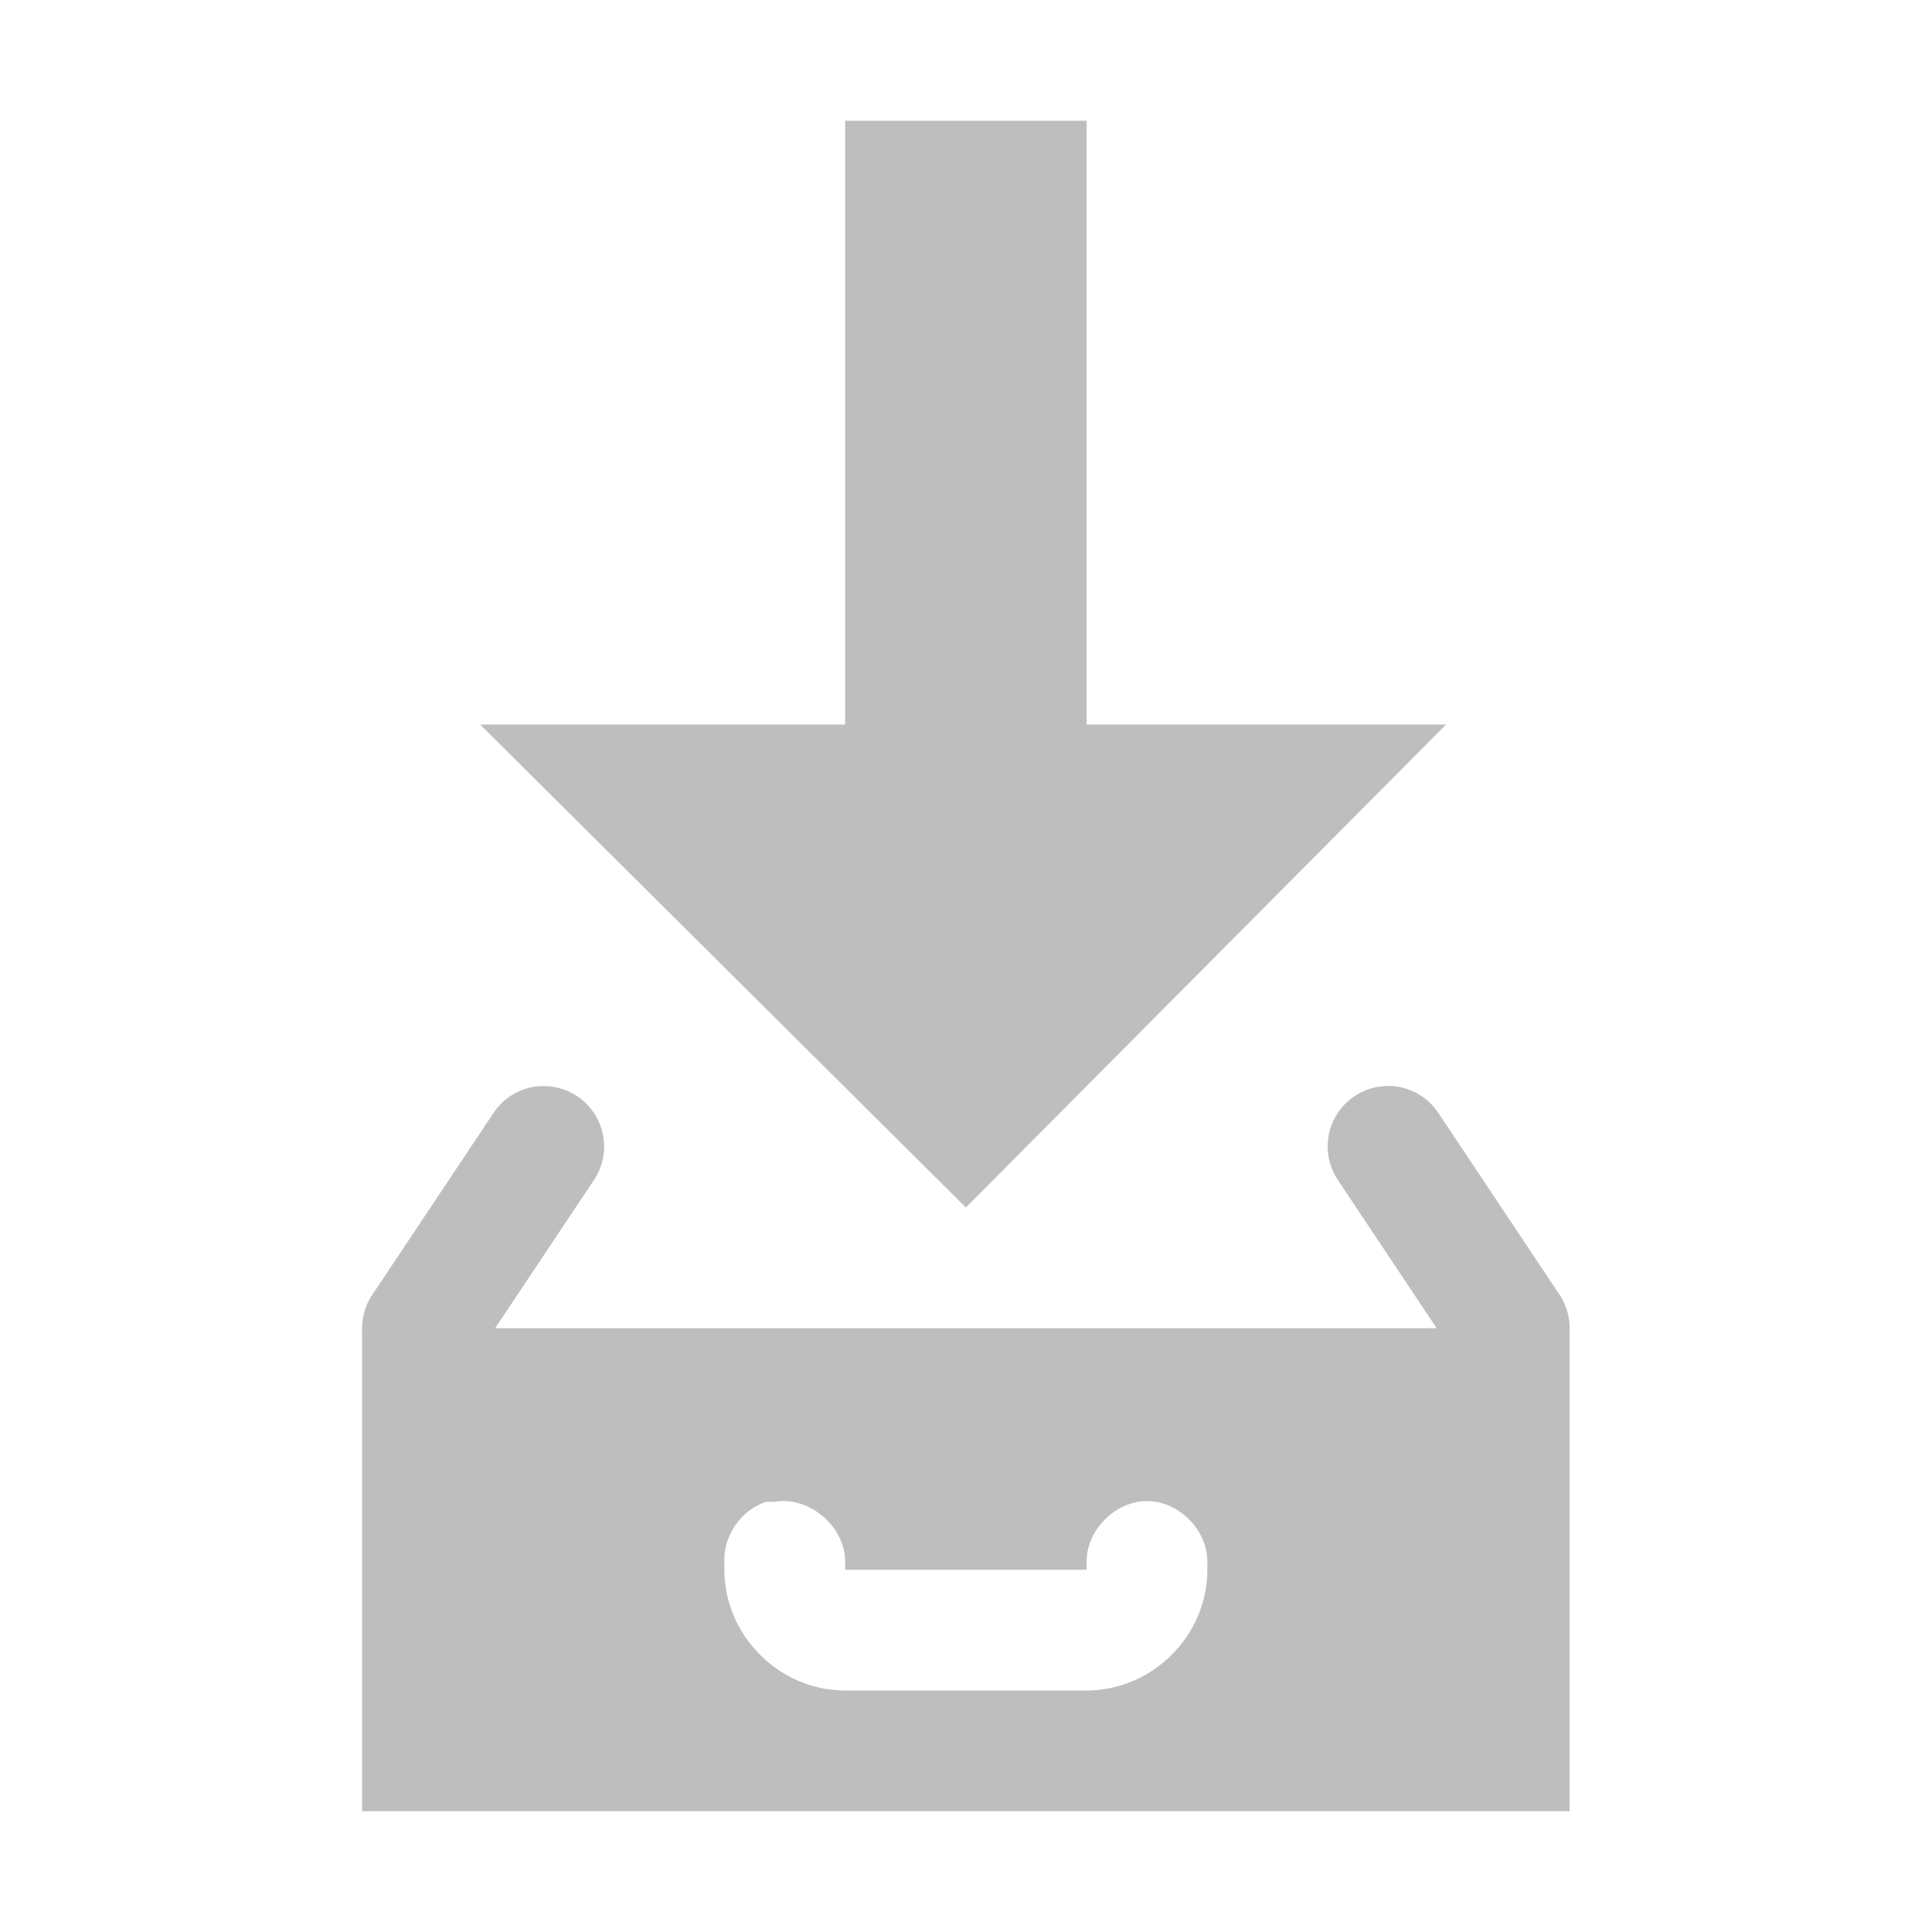
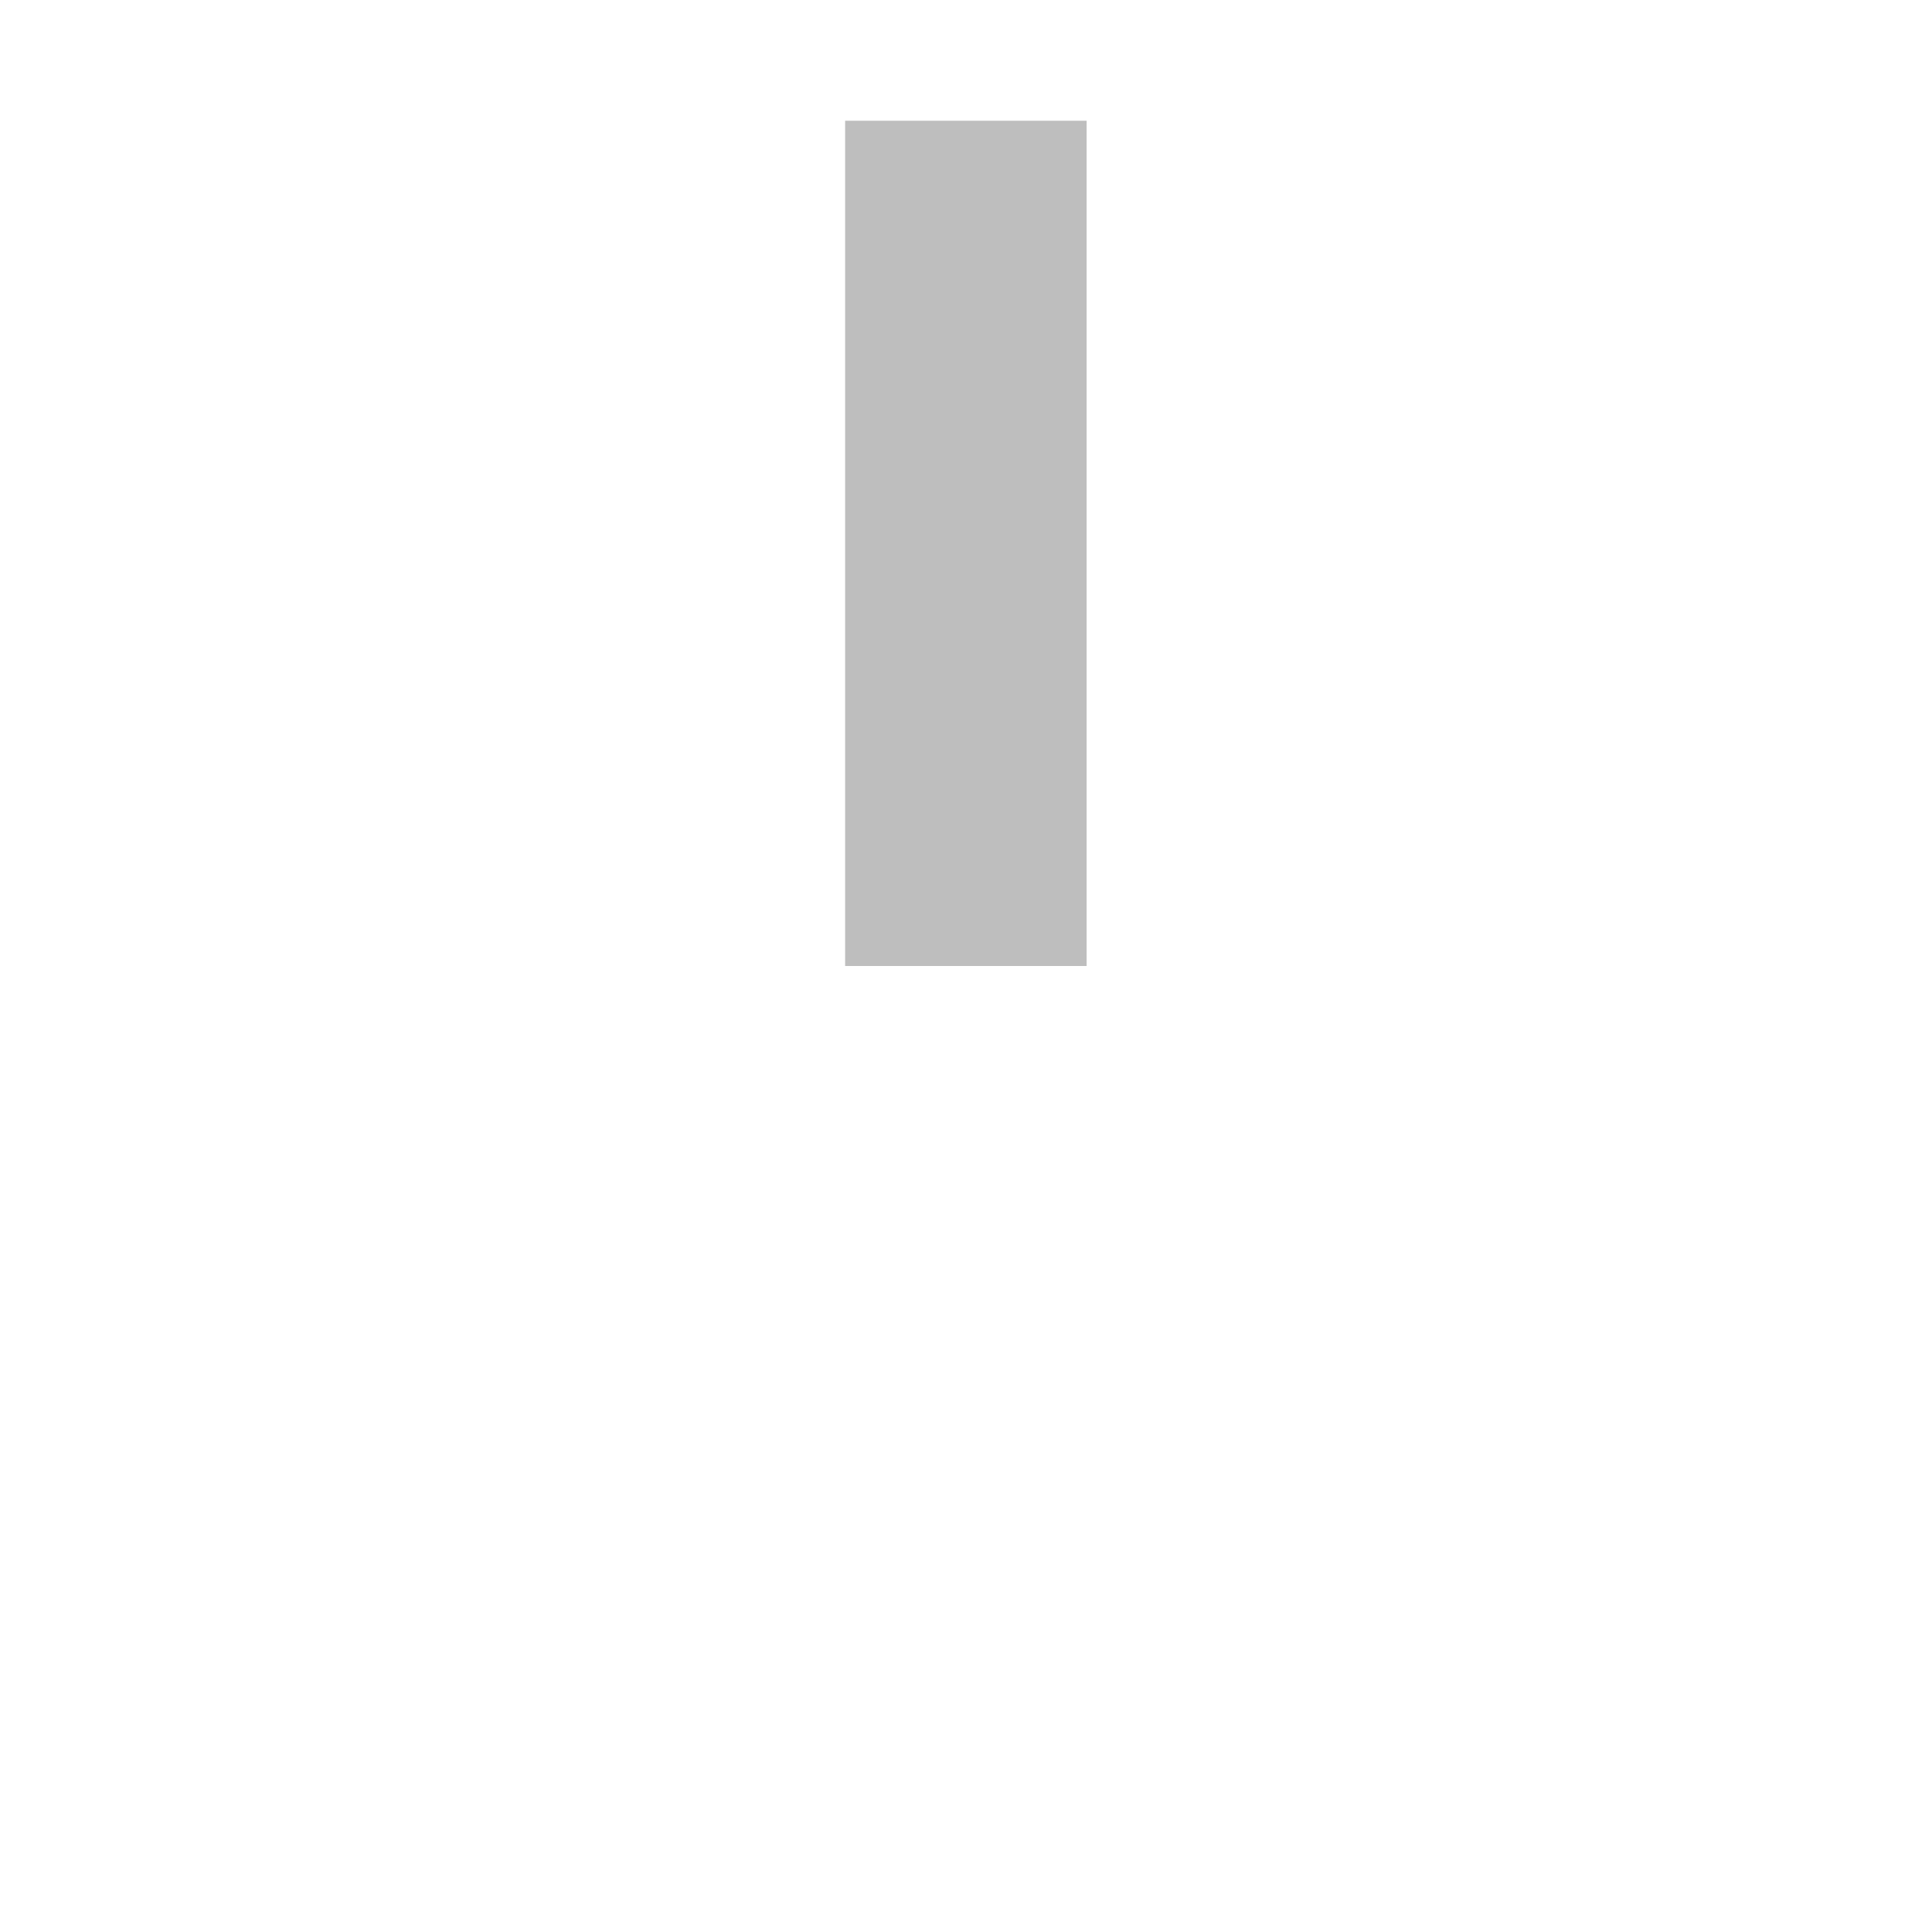
<svg xmlns="http://www.w3.org/2000/svg" xmlns:ns1="http://www.inkscape.org/namespaces/inkscape" xmlns:ns2="http://sodipodi.sourceforge.net/DTD/sodipodi-0.dtd" width="16" height="16" viewBox="0 0 16 16" id="svg30571" version="1.1" ns1:version="0.92.2 2405546, 2018-03-11" ns2:docname="document-save-symbolic.svg">
  <defs id="defs30573" />
  <ns2:namedview id="base" pagecolor="#ffffff" bordercolor="#666666" borderopacity="1" ns1:pageopacity="0" ns1:pageshadow="2" ns1:zoom="16" ns1:cx="1.463152" ns1:cy="15.456836" ns1:document-units="px" ns1:current-layer="layer1" showgrid="false" units="px" ns1:snap-page="true" ns1:snap-bbox="true" ns1:bbox-paths="true" ns1:bbox-nodes="true" ns1:snap-bbox-edge-midpoints="true" ns1:snap-bbox-midpoints="true" ns1:object-paths="true" ns1:snap-intersection-paths="true" ns1:object-nodes="true" ns1:snap-smooth-nodes="true" ns1:snap-midpoints="true" ns1:snap-object-midpoints="true" ns1:snap-center="true" ns1:snap-text-baseline="true" showborder="false" ns1:window-width="1366" ns1:window-height="741" ns1:window-x="0" ns1:window-y="27" ns1:window-maximized="1" fit-margin-top="0" fit-margin-left="0" fit-margin-right="0" fit-margin-bottom="0" />
  <g ns1:label="Layer 1" ns1:groupmode="layer" id="layer1" transform="translate(-0.688,-1034.737)">
    <g transform="translate(-40.313,615.737)" style="display:inline" id="document-save" ns1:label="document-save">
-       <path ns2:nodetypes="cccc" ns1:connector-curvature="0" id="path11635" d="m 49,429 -4.023,-4 h 8 z" style="fill:#bebebe;fill-opacity:1;stroke:none" />
      <g ns1:label="gimp-save-tool-preset" id="g932">
        <g style="display:inline" id="g4561" transform="translate(-119,-119)" ns1:label="document-save">
-           <path style="color:#bebebe;font-style:normal;font-variant:normal;font-weight:normal;font-stretch:normal;font-size:medium;line-height:normal;font-family:sans-serif;font-variant-ligatures:normal;font-variant-position:normal;font-variant-caps:normal;font-variant-numeric:normal;font-variant-alternates:normal;font-feature-settings:normal;text-indent:0;text-align:start;text-decoration:none;text-decoration-line:none;text-decoration-style:solid;text-decoration-color:#000000;letter-spacing:normal;word-spacing:normal;text-transform:none;writing-mode:lr-tb;direction:ltr;text-orientation:mixed;dominant-baseline:auto;baseline-shift:baseline;text-anchor:start;white-space:normal;shape-padding:0;clip-rule:nonzero;display:inline;overflow:visible;visibility:visible;opacity:1;isolation:auto;mix-blend-mode:normal;color-interpolation:sRGB;color-interpolation-filters:linearRGB;solid-color:#000000;solid-opacity:1;vector-effect:none;fill:#bebebe;fill-opacity:1;fill-rule:nonzero;stroke:none;stroke-width:1;stroke-linecap:round;stroke-linejoin:round;stroke-miterlimit:4;stroke-dasharray:none;stroke-dashoffset:0;stroke-opacity:1;marker:none;color-rendering:auto;image-rendering:auto;shape-rendering:auto;text-rendering:auto;enable-background:accumulate" d="m 164.49,546.994 a 0.5,0.5 0 0 0 -0.406,0.229 l -1,1.5 a 0.5,0.5 0 1 0 0.832,0.555 l 1,-1.5 a 0.5,0.5 0 0 0 -0.426,-0.783 z m 7.004,0 a 0.5,0.5 0 0 0 -0.41,0.783 l 1,1.5 a 0.5,0.5 0 1 0 0.832,-0.555 l -1,-1.5 a 0.5,0.5 0 0 0 -0.422,-0.229 z" id="rect4390-9" ns1:connector-curvature="0" />
-           <rect transform="matrix(0,1,1,0,0,0)" style="color:#bebebe;display:inline;overflow:visible;visibility:visible;opacity:0;fill:none;stroke:none;stroke-width:1;marker:none;enable-background:new" id="rect10837-5-8-4-4-4-1" y="160" x="538" height="16" width="16" />
          <g id="g4555">
-             <path style="color:#000000;display:inline;overflow:visible;visibility:visible;fill:#bebebe;fill-opacity:1;fill-rule:evenodd;stroke:none;stroke-width:1;marker:none;enable-background:accumulate" d="m 163,549 v 4 h 10 v -4 z m 3.344,1.438 c 0.021,-10e-4 0.042,-10e-4 0.062,0 0.291,-0.056 0.599,0.204 0.594,0.5 V 551 h 2 v -0.062 c -0.004,-0.264 0.236,-0.507 0.5,-0.507 0.264,0 0.504,0.243 0.5,0.507 V 551 c 0,0.545 -0.455,1 -1,1 h -2 c -0.545,0 -1,-0.455 -1,-1 v -0.062 c -0.011,-0.217 0.137,-0.432 0.344,-0.5 z" id="rect11668-7-5" ns2:nodetypes="ccccccsccccsccccccc" ns1:connector-curvature="0" />
-           </g>
+             </g>
        </g>
      </g>
      <rect y="420" x="48" height="7" width="2" id="rect11650" style="fill:#bebebe;fill-opacity:1;stroke:none" />
    </g>
  </g>
</svg>